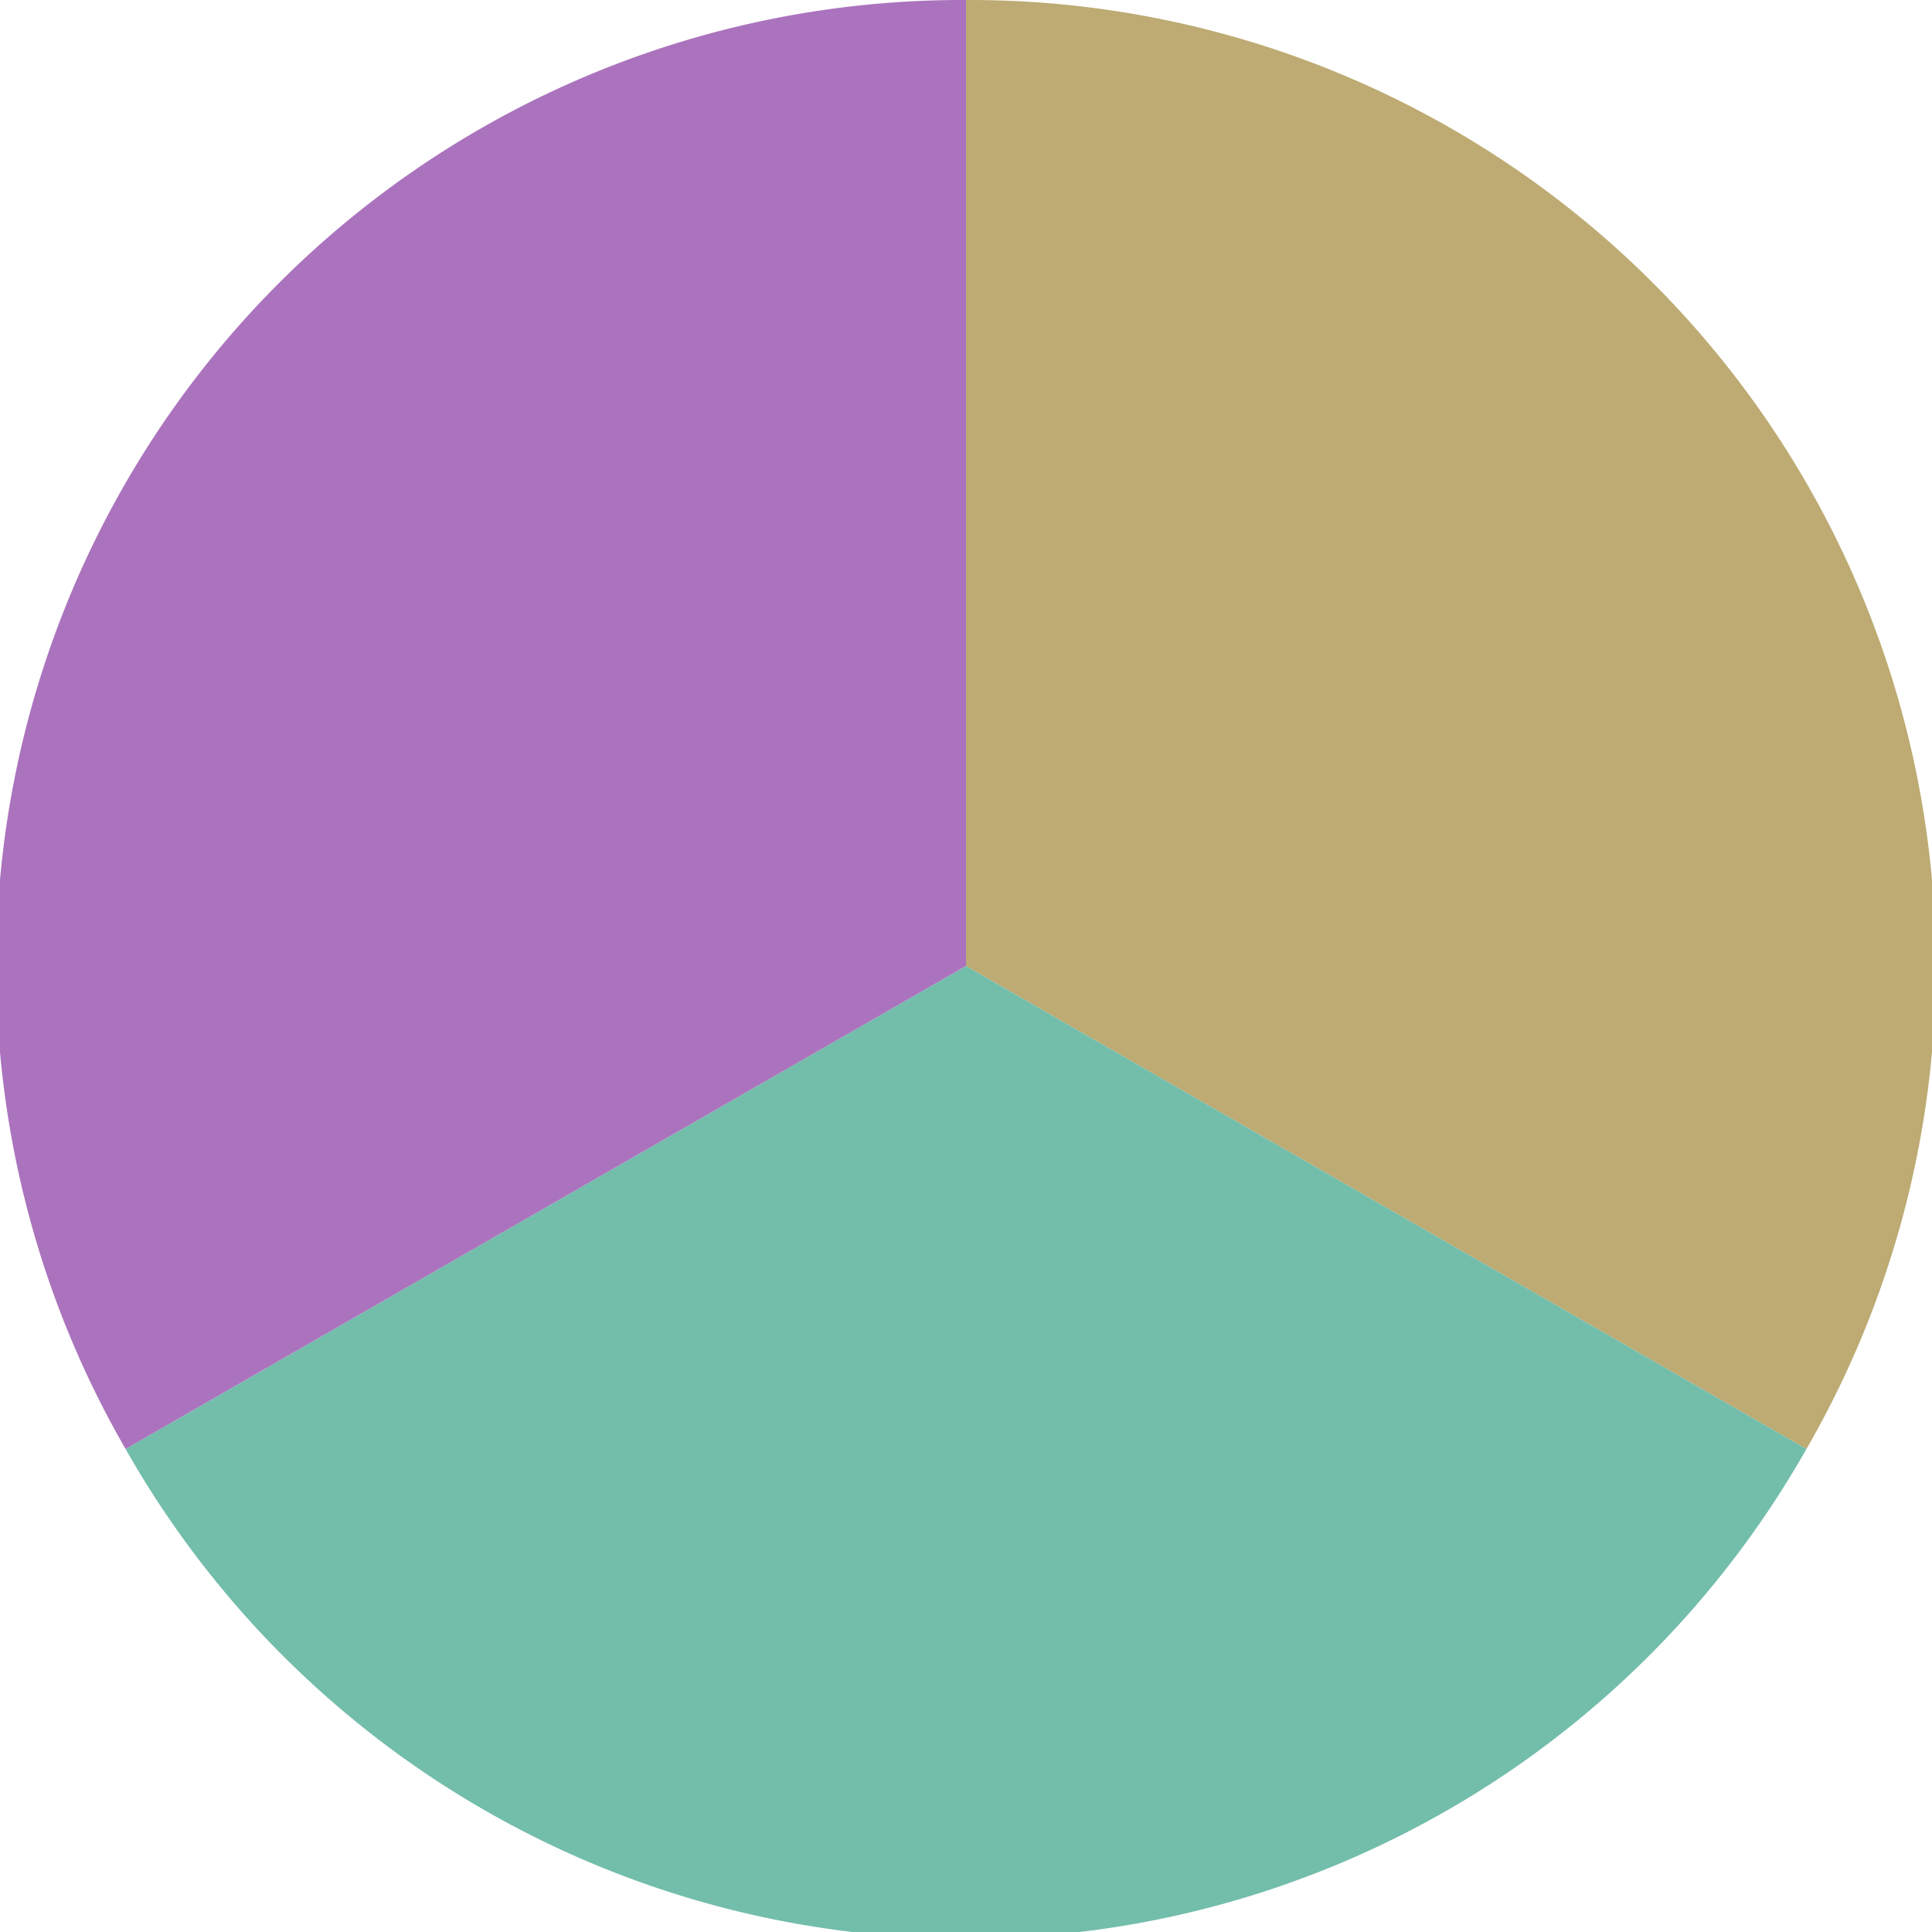
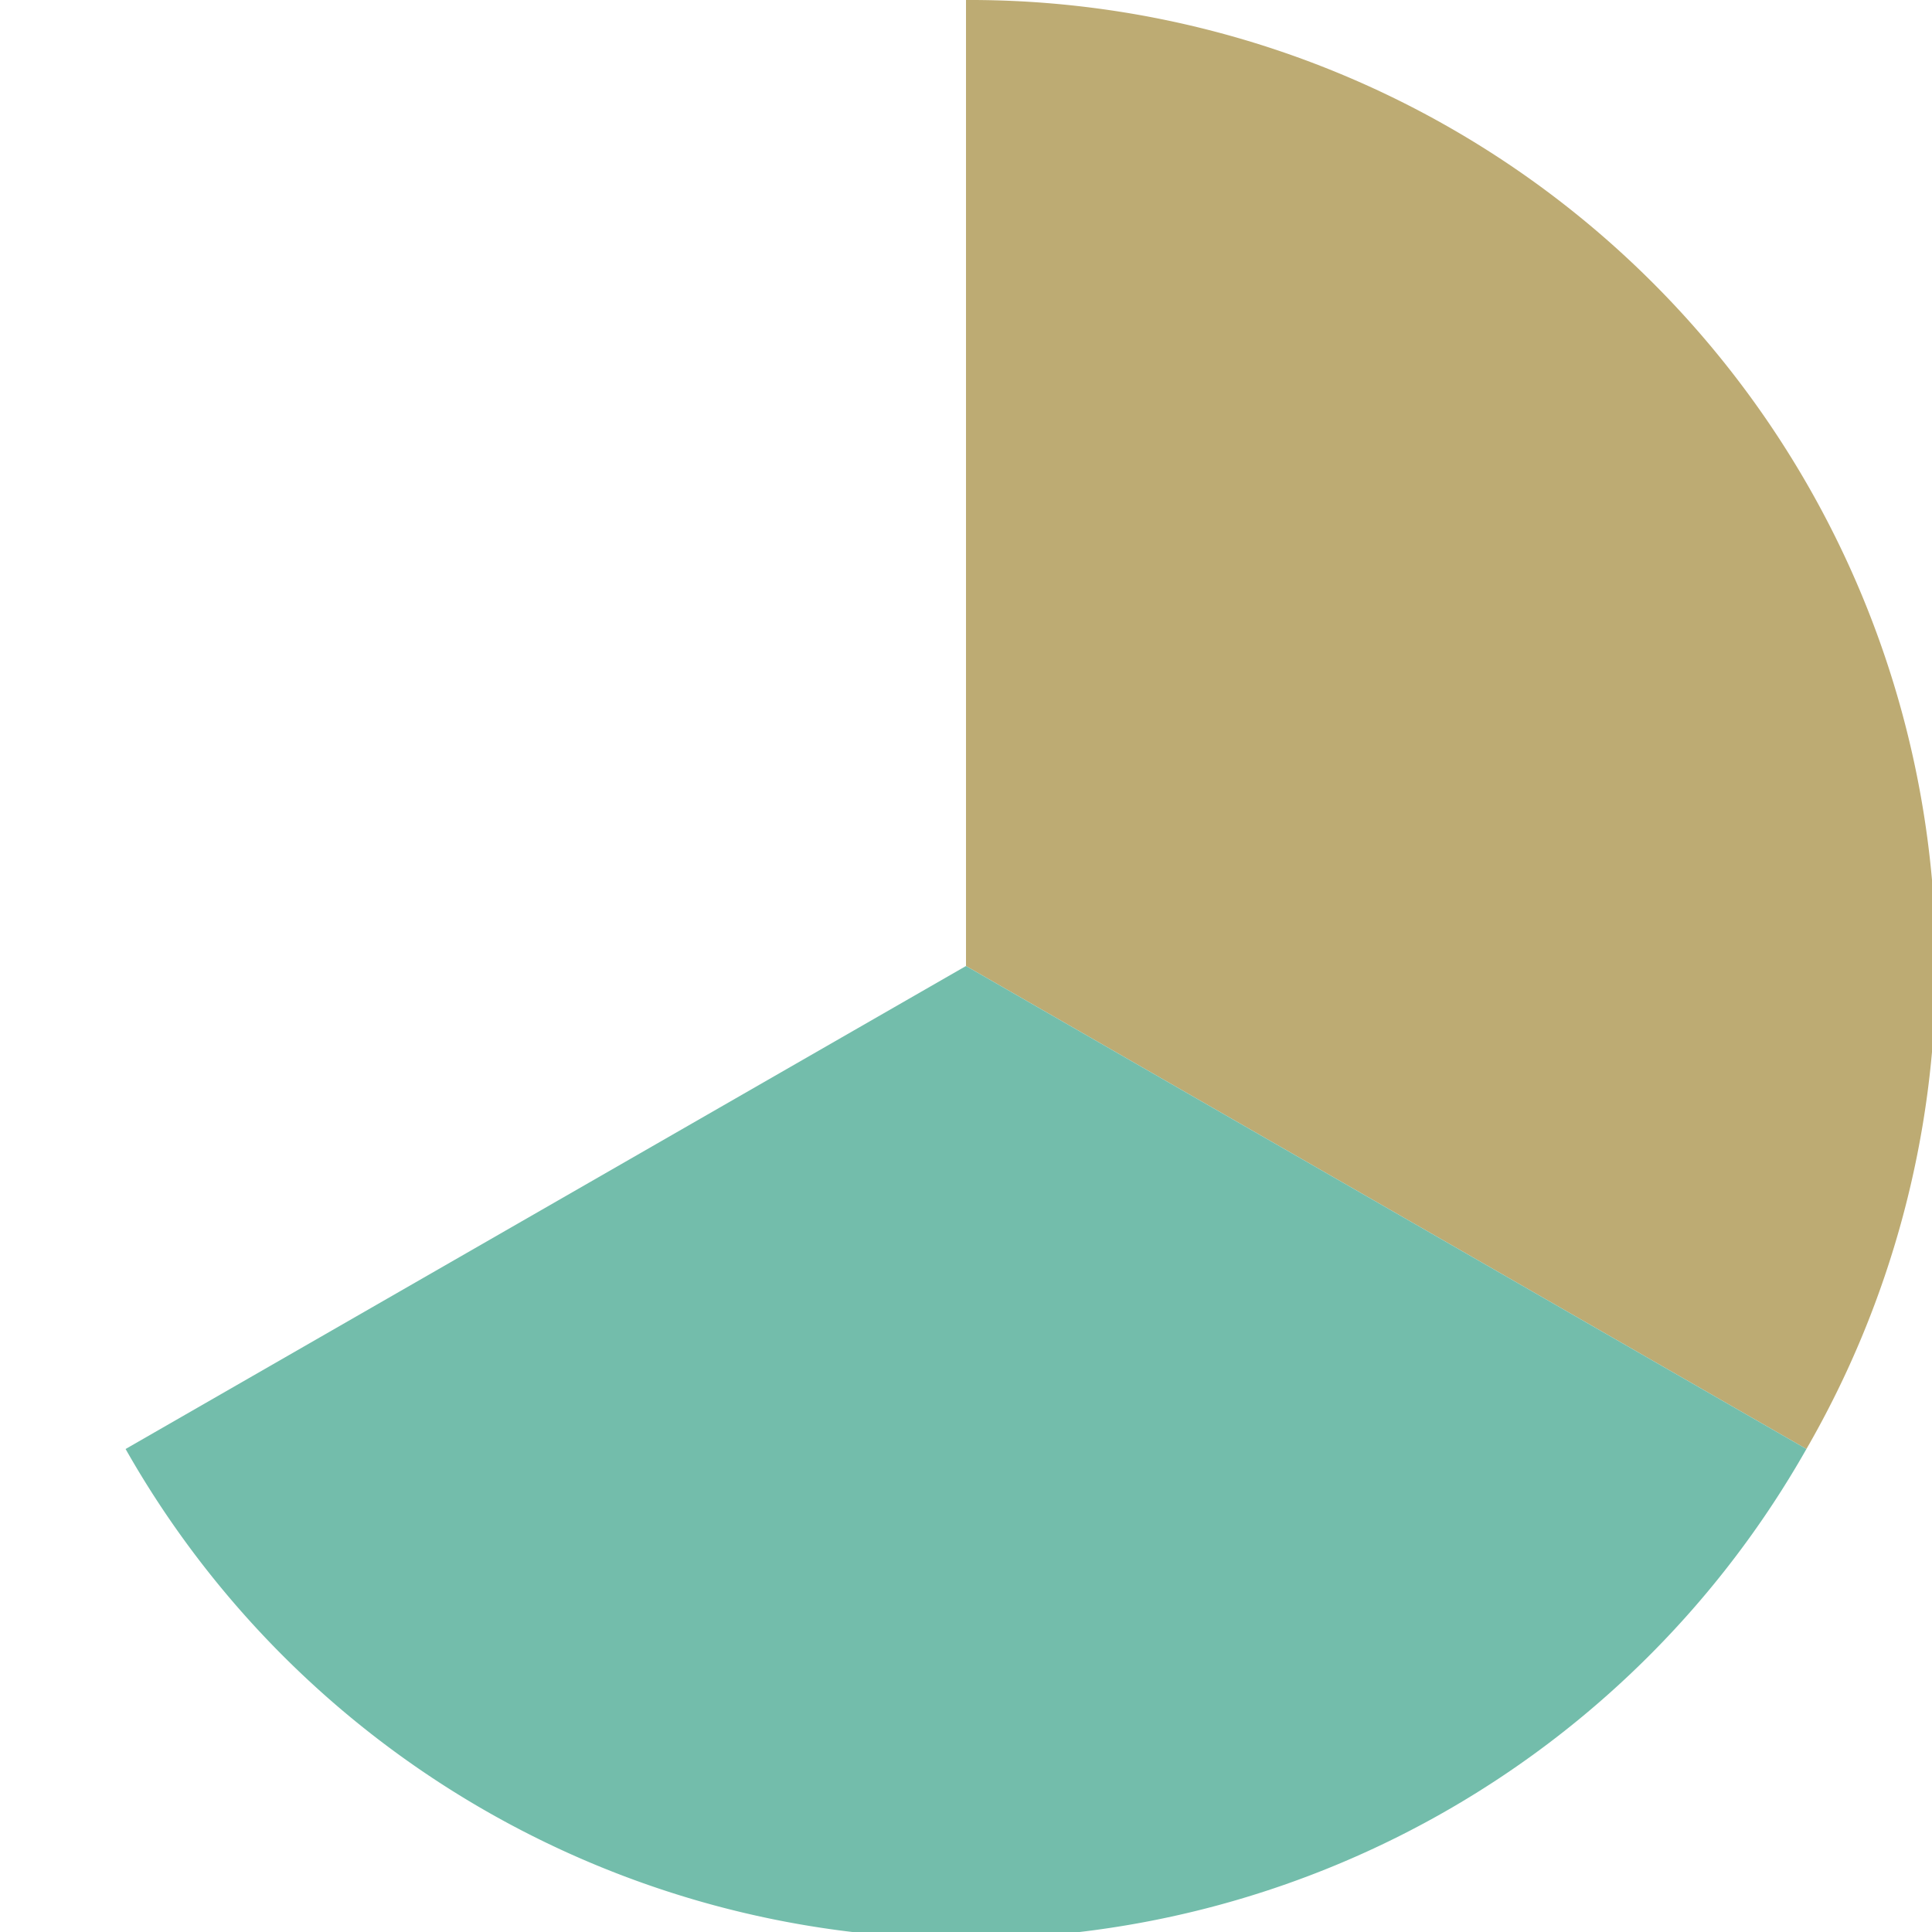
<svg xmlns="http://www.w3.org/2000/svg" width="500" height="500" viewBox="-1 -1 2 2">
  <path d="M 0 -1               A 1,1 0 0,1 0.87 0.5             L 0,0              z" fill="#bdab73" />
-   <path d="M 0.87 0.5               A 1,1 0 0,1 -0.87 0.5             L 0,0              z" fill="#73bdab" />
-   <path d="M -0.87 0.5               A 1,1 0 0,1 -0 -1             L 0,0              z" fill="#ab73bd" />
+   <path d="M 0.87 0.5               A 1,1 0 0,1 -0.87 0.5             L 0,0              " fill="#73bdab" />
</svg>